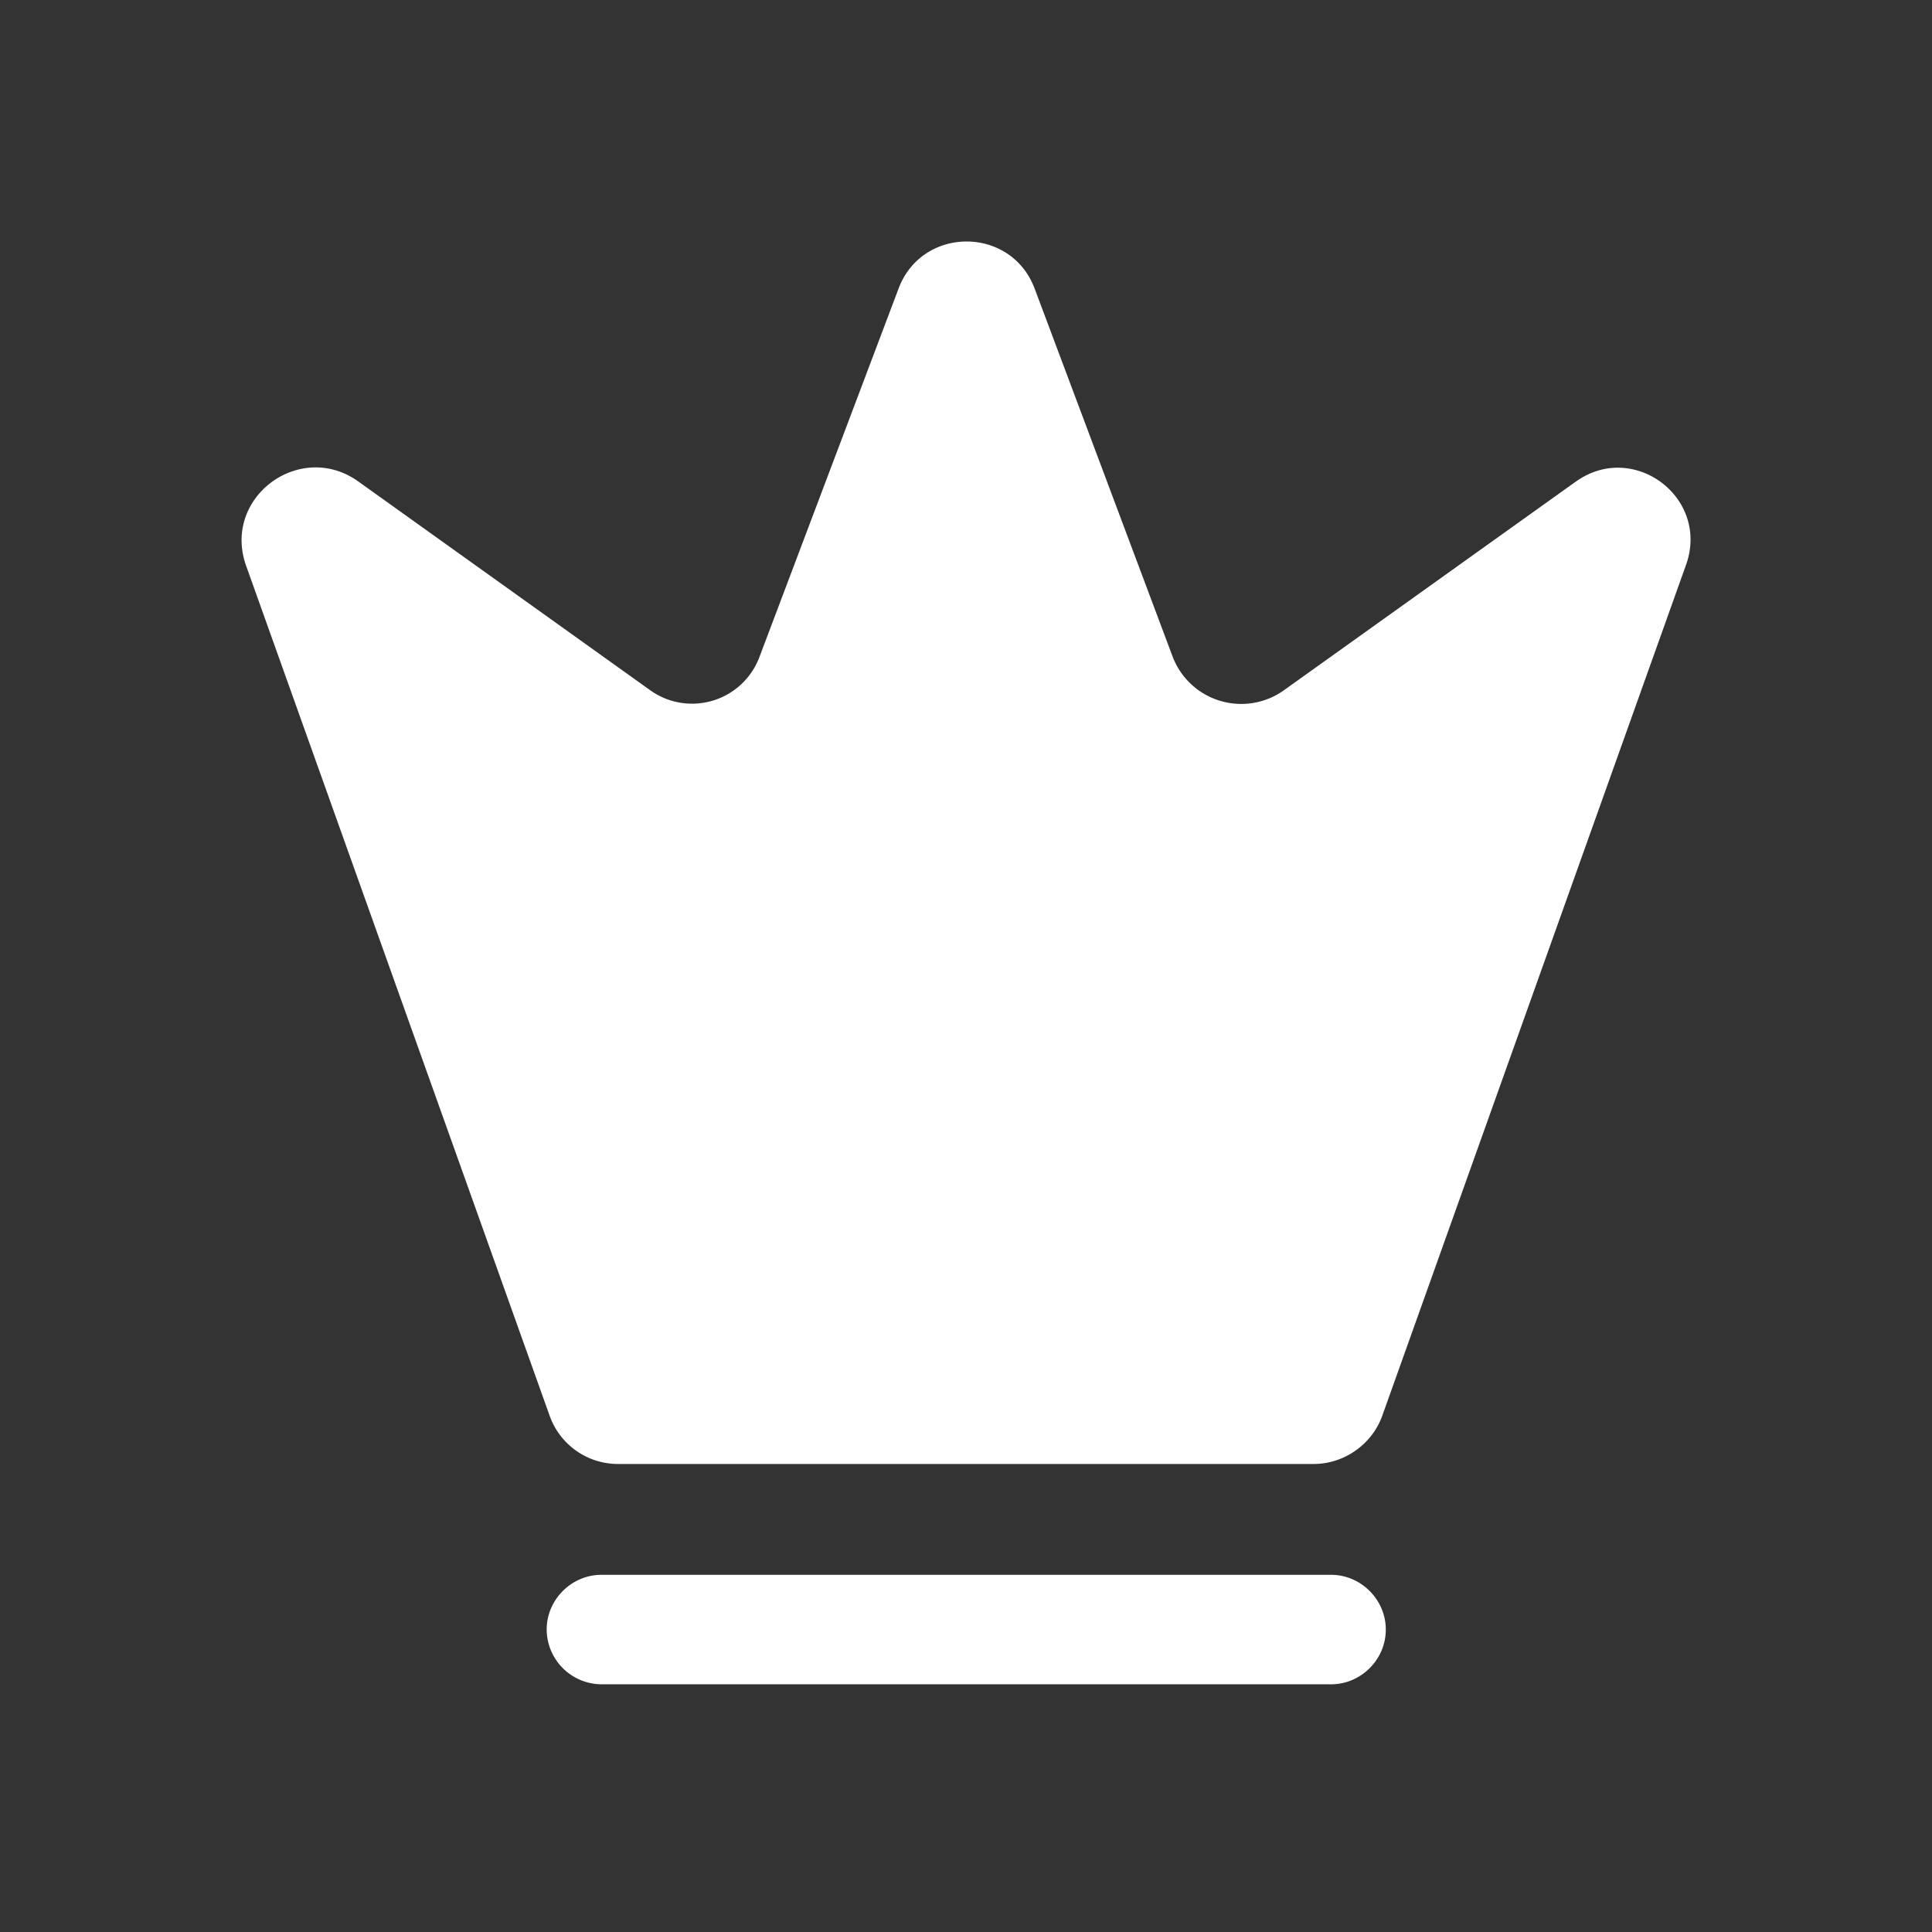
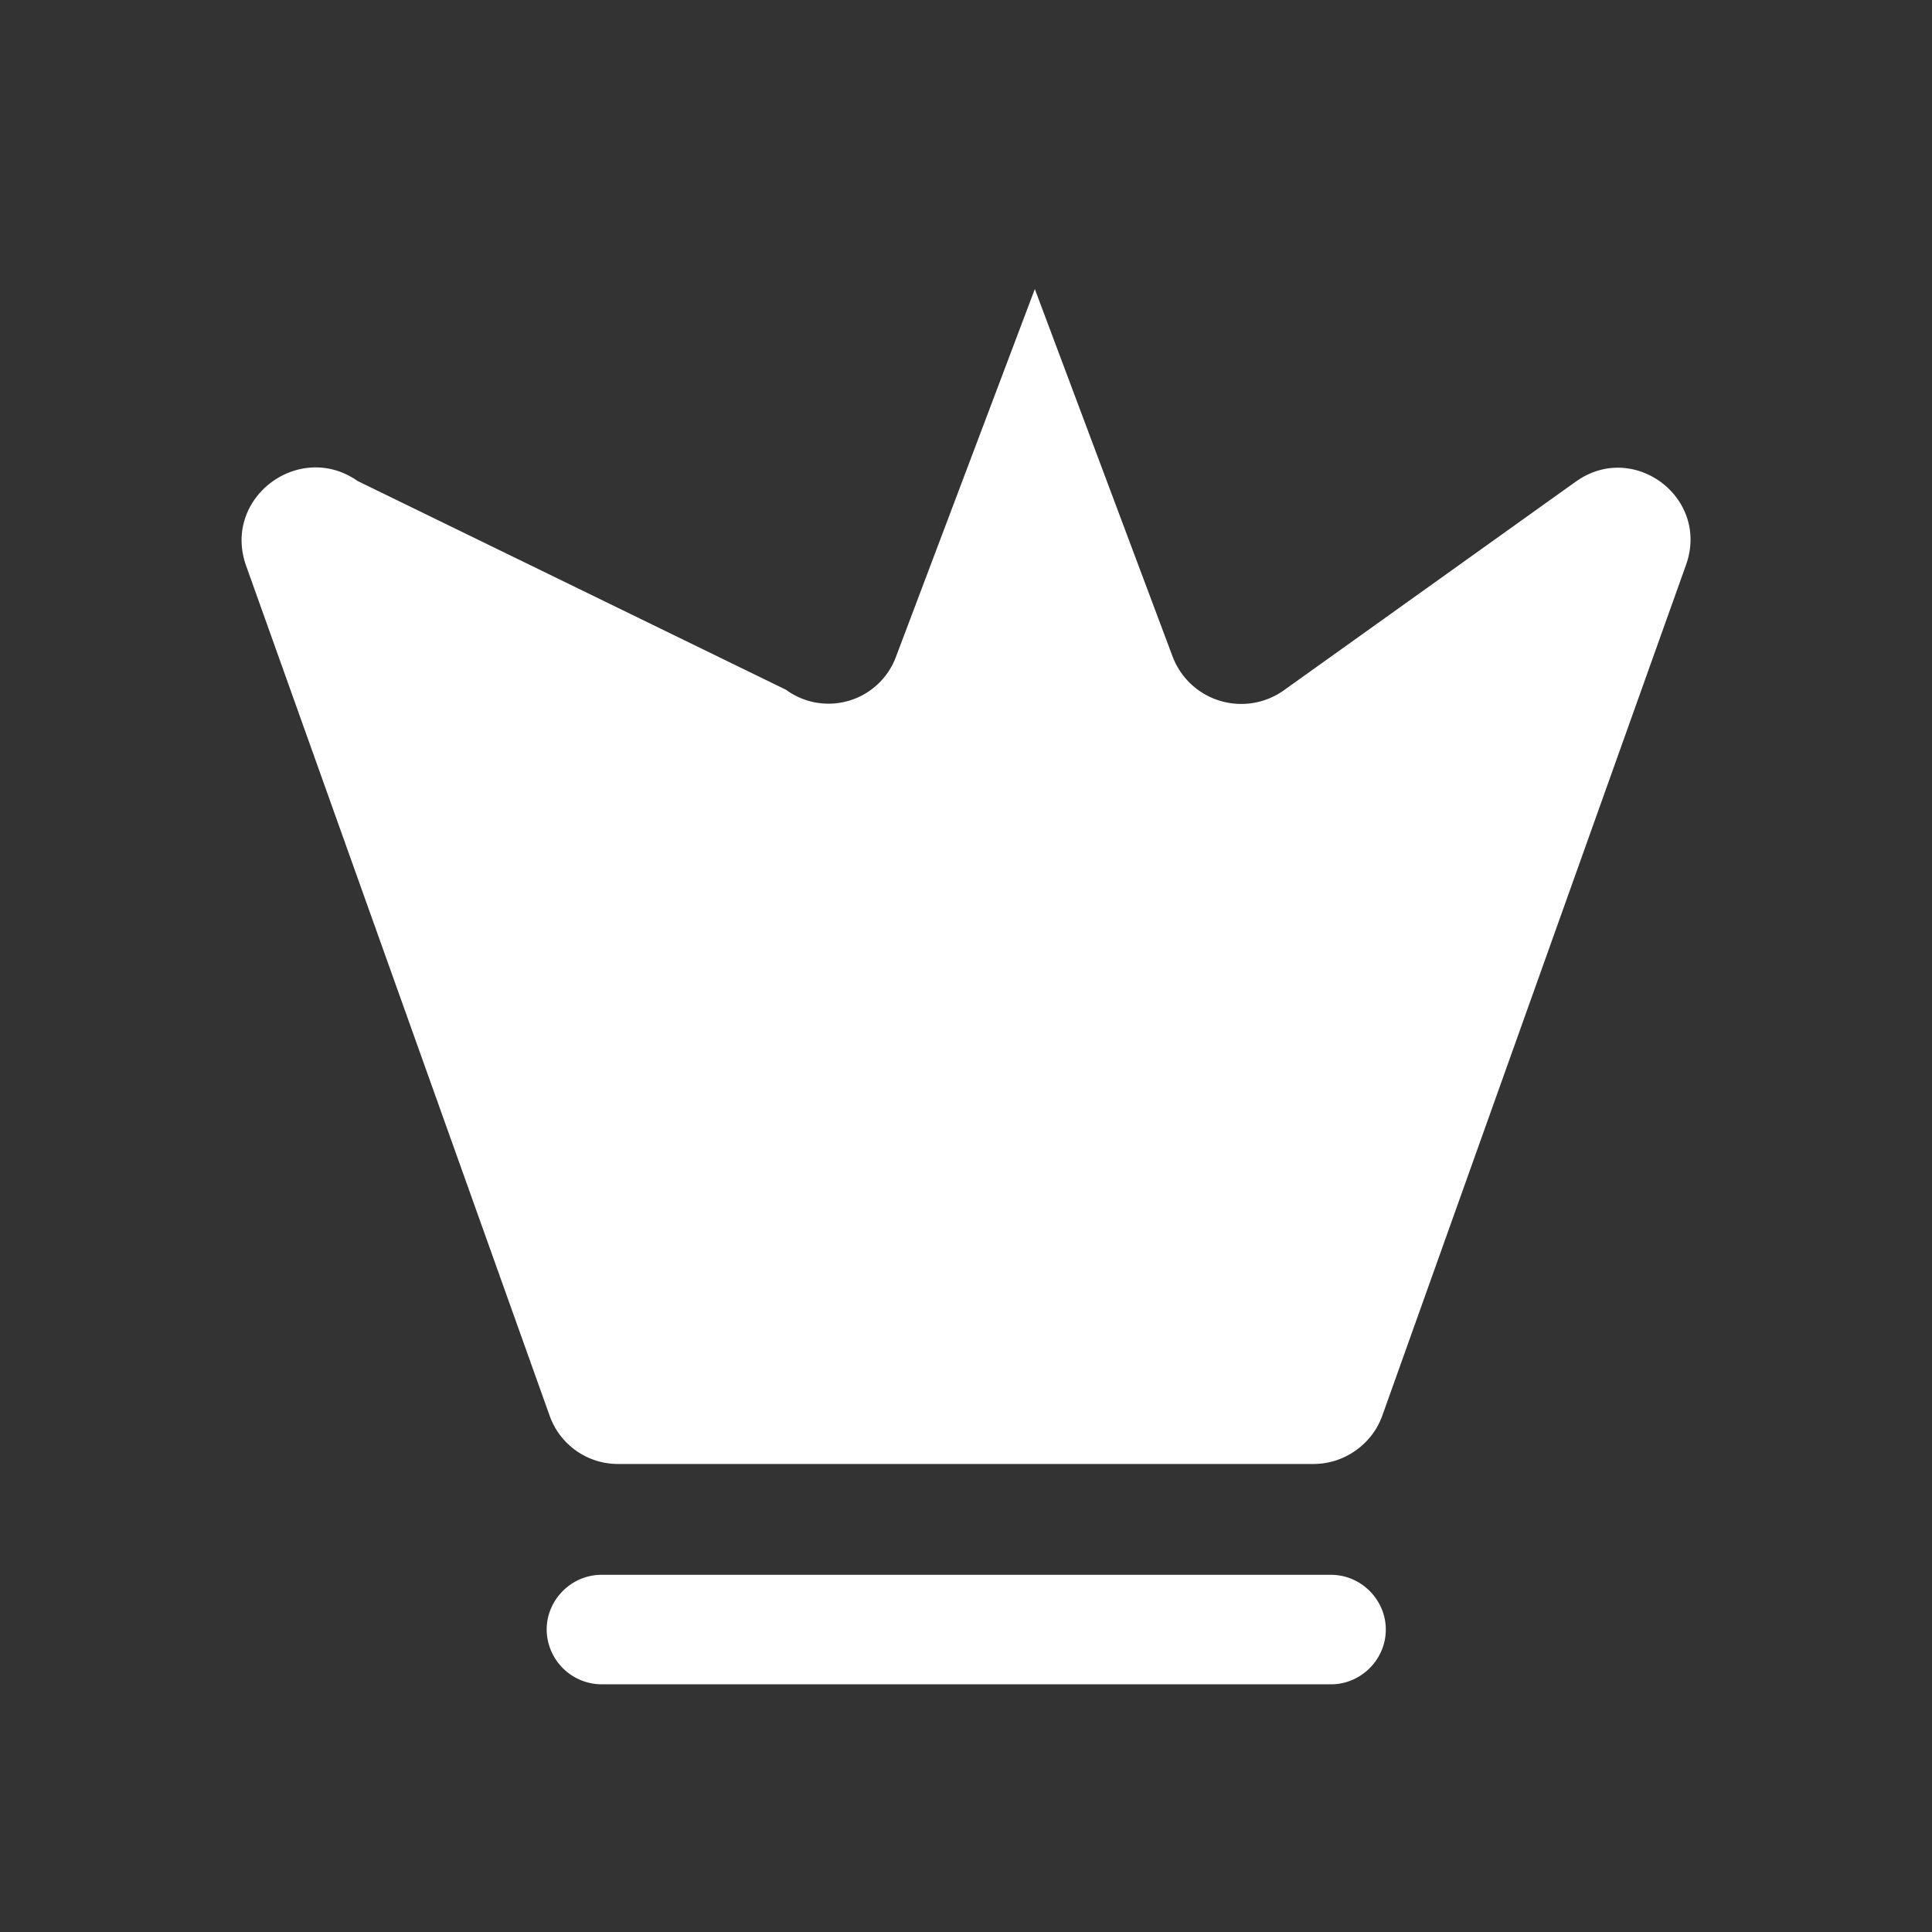
<svg xmlns="http://www.w3.org/2000/svg" width="24" height="24" fill="none">
  <rect width="100%" height="100%" fill="#333333" stroke="none" />
-   <path d="M16.535 20.923H7.471a.685.685 0 01-.68-.68c0-.371.308-.68.68-.68h9.064c.372 0 .68.309.68.68 0 .372-.308.68-.68.68zm3.037-14.938l-3.626 2.592a.912.912 0 01-1.378-.417l-1.713-4.569c-.29-.788-1.405-.788-1.695 0l-1.722 4.56a.894.894 0 01-1.37.417L4.444 5.976c-.725-.508-1.686.208-1.387 1.051l3.771 10.56a.9.9 0 00.852.599h8.639c.38 0 .725-.245.852-.599l3.77-10.56c.309-.843-.652-1.56-1.368-1.042z" fill="#fff" />
+   <path d="M16.535 20.923H7.471a.685.685 0 01-.68-.68c0-.371.308-.68.68-.68h9.064c.372 0 .68.309.68.68 0 .372-.308.68-.68.68zm3.037-14.938l-3.626 2.592a.912.912 0 01-1.378-.417l-1.713-4.569l-1.722 4.56a.894.894 0 01-1.37.417L4.444 5.976c-.725-.508-1.686.208-1.387 1.051l3.771 10.56a.9.9 0 00.852.599h8.639c.38 0 .725-.245.852-.599l3.77-10.56c.309-.843-.652-1.56-1.368-1.042z" fill="#fff" />
</svg>